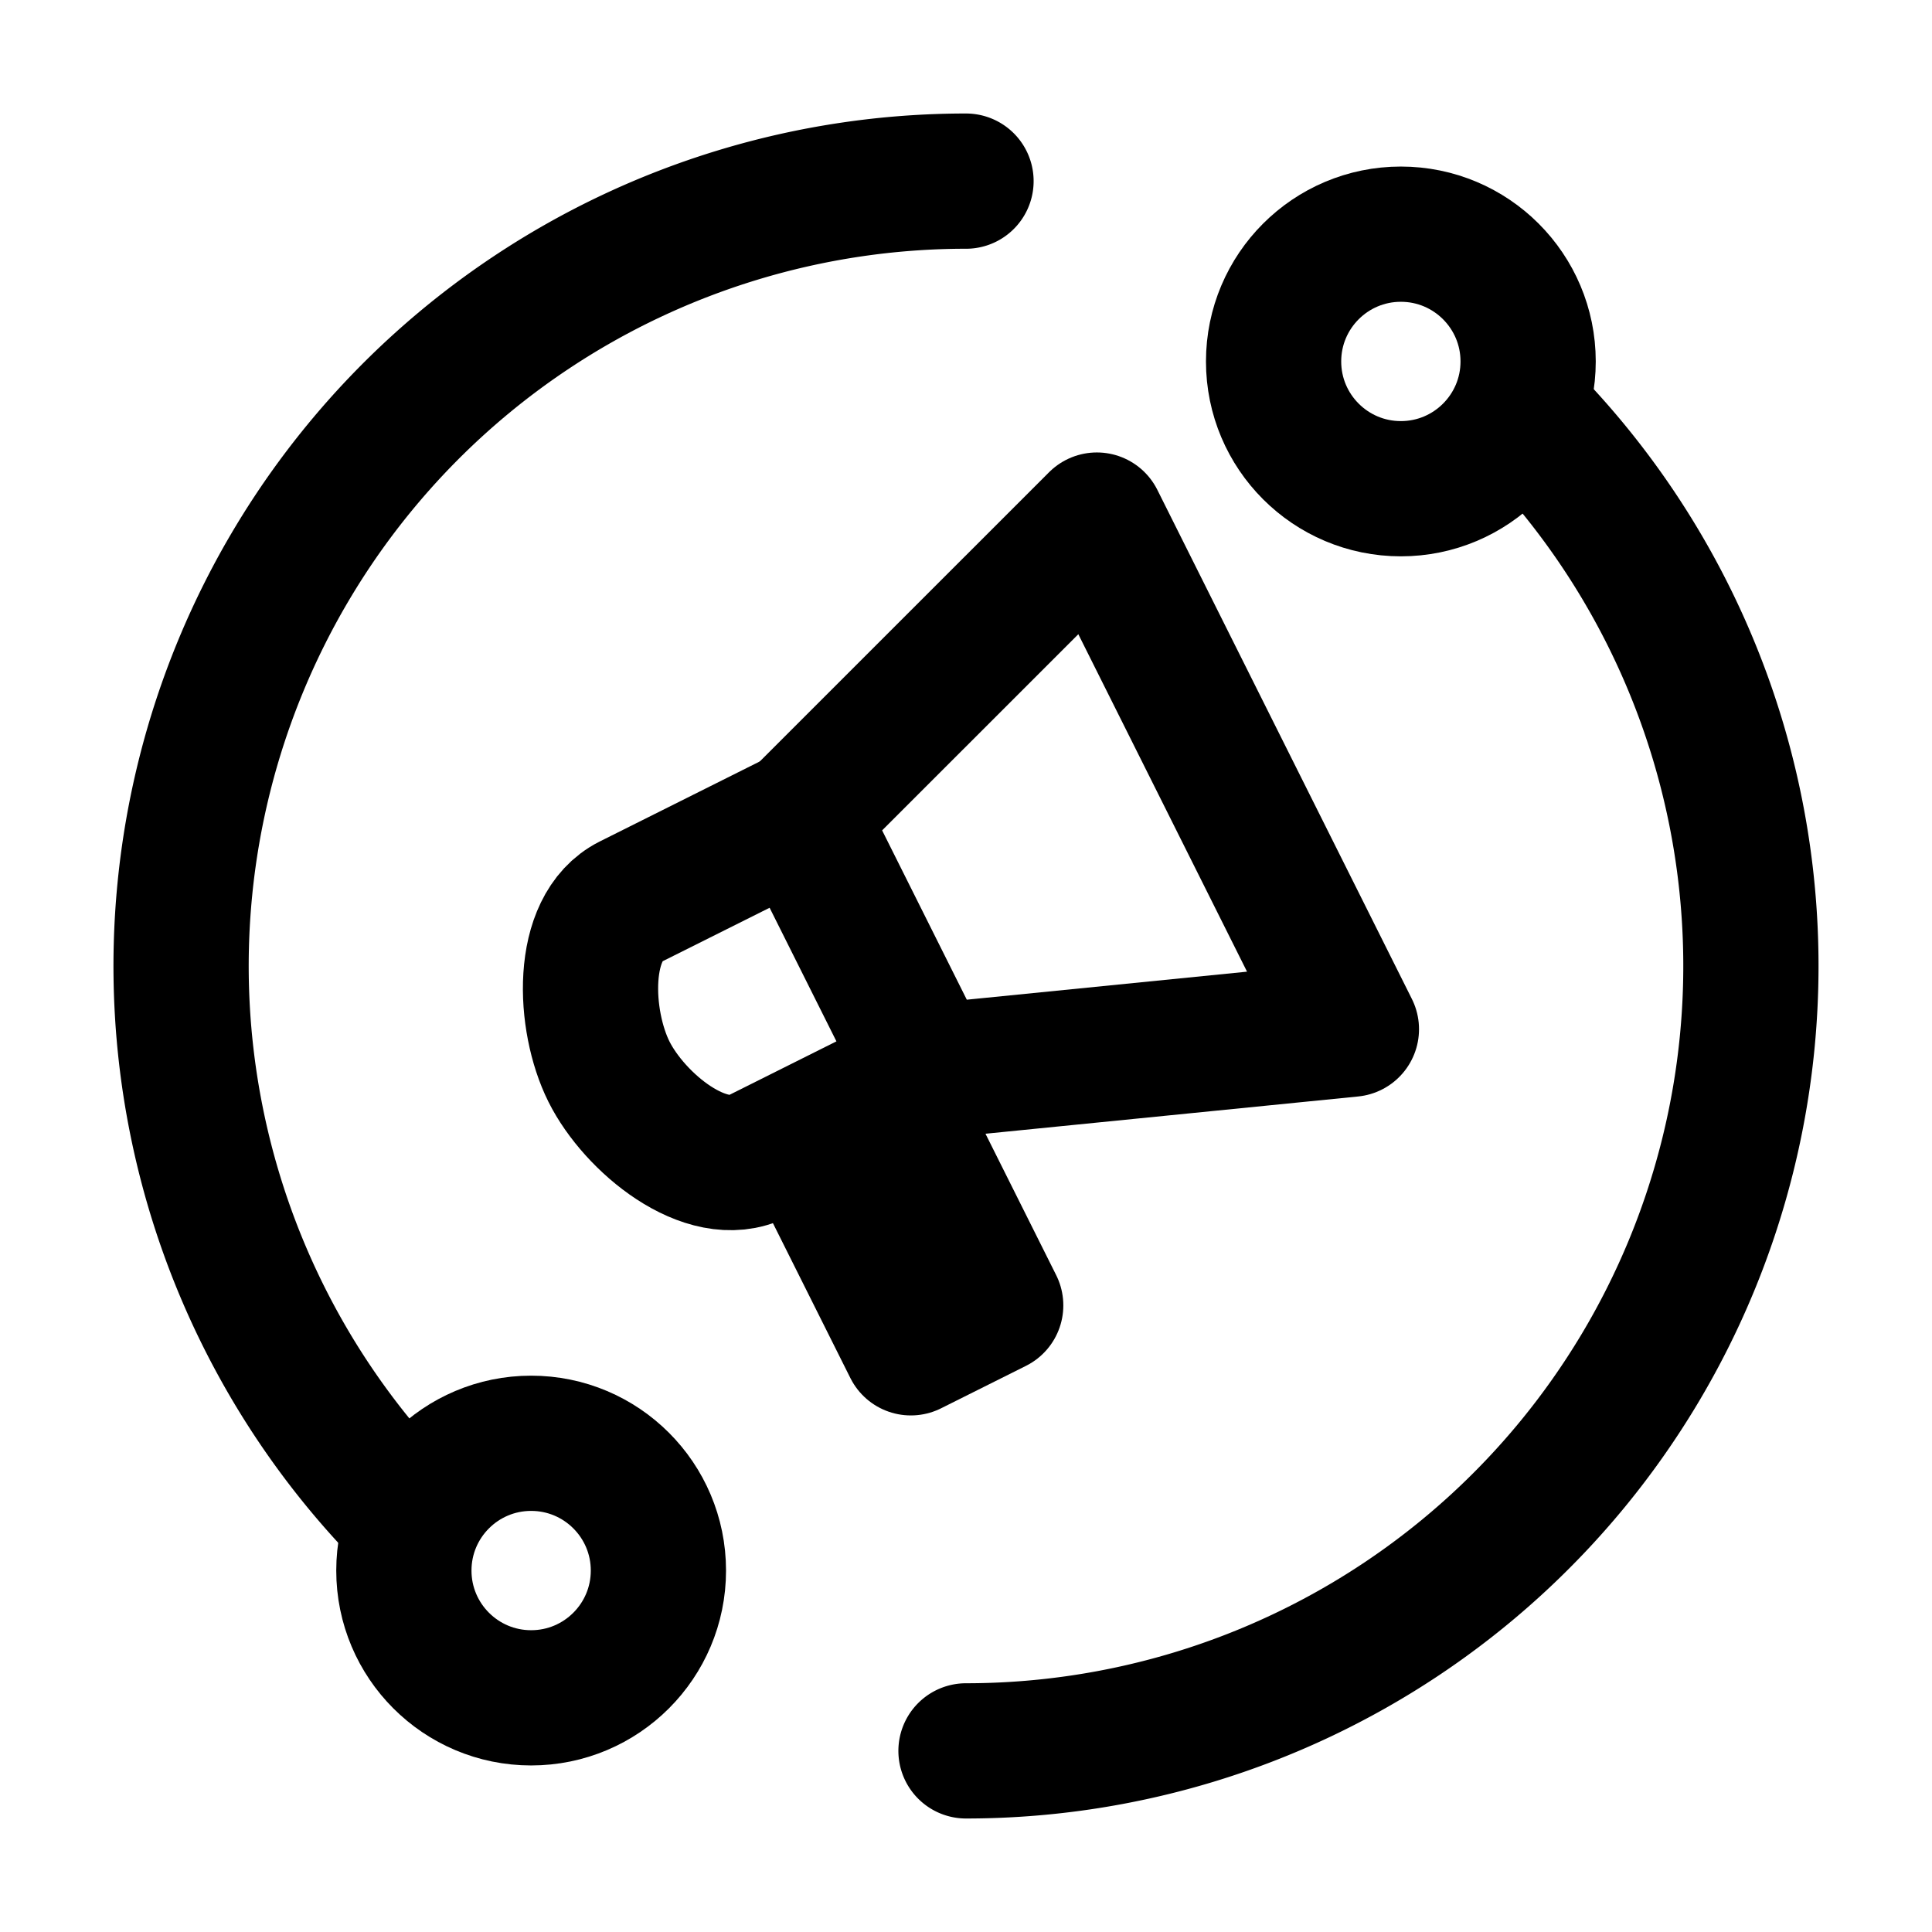
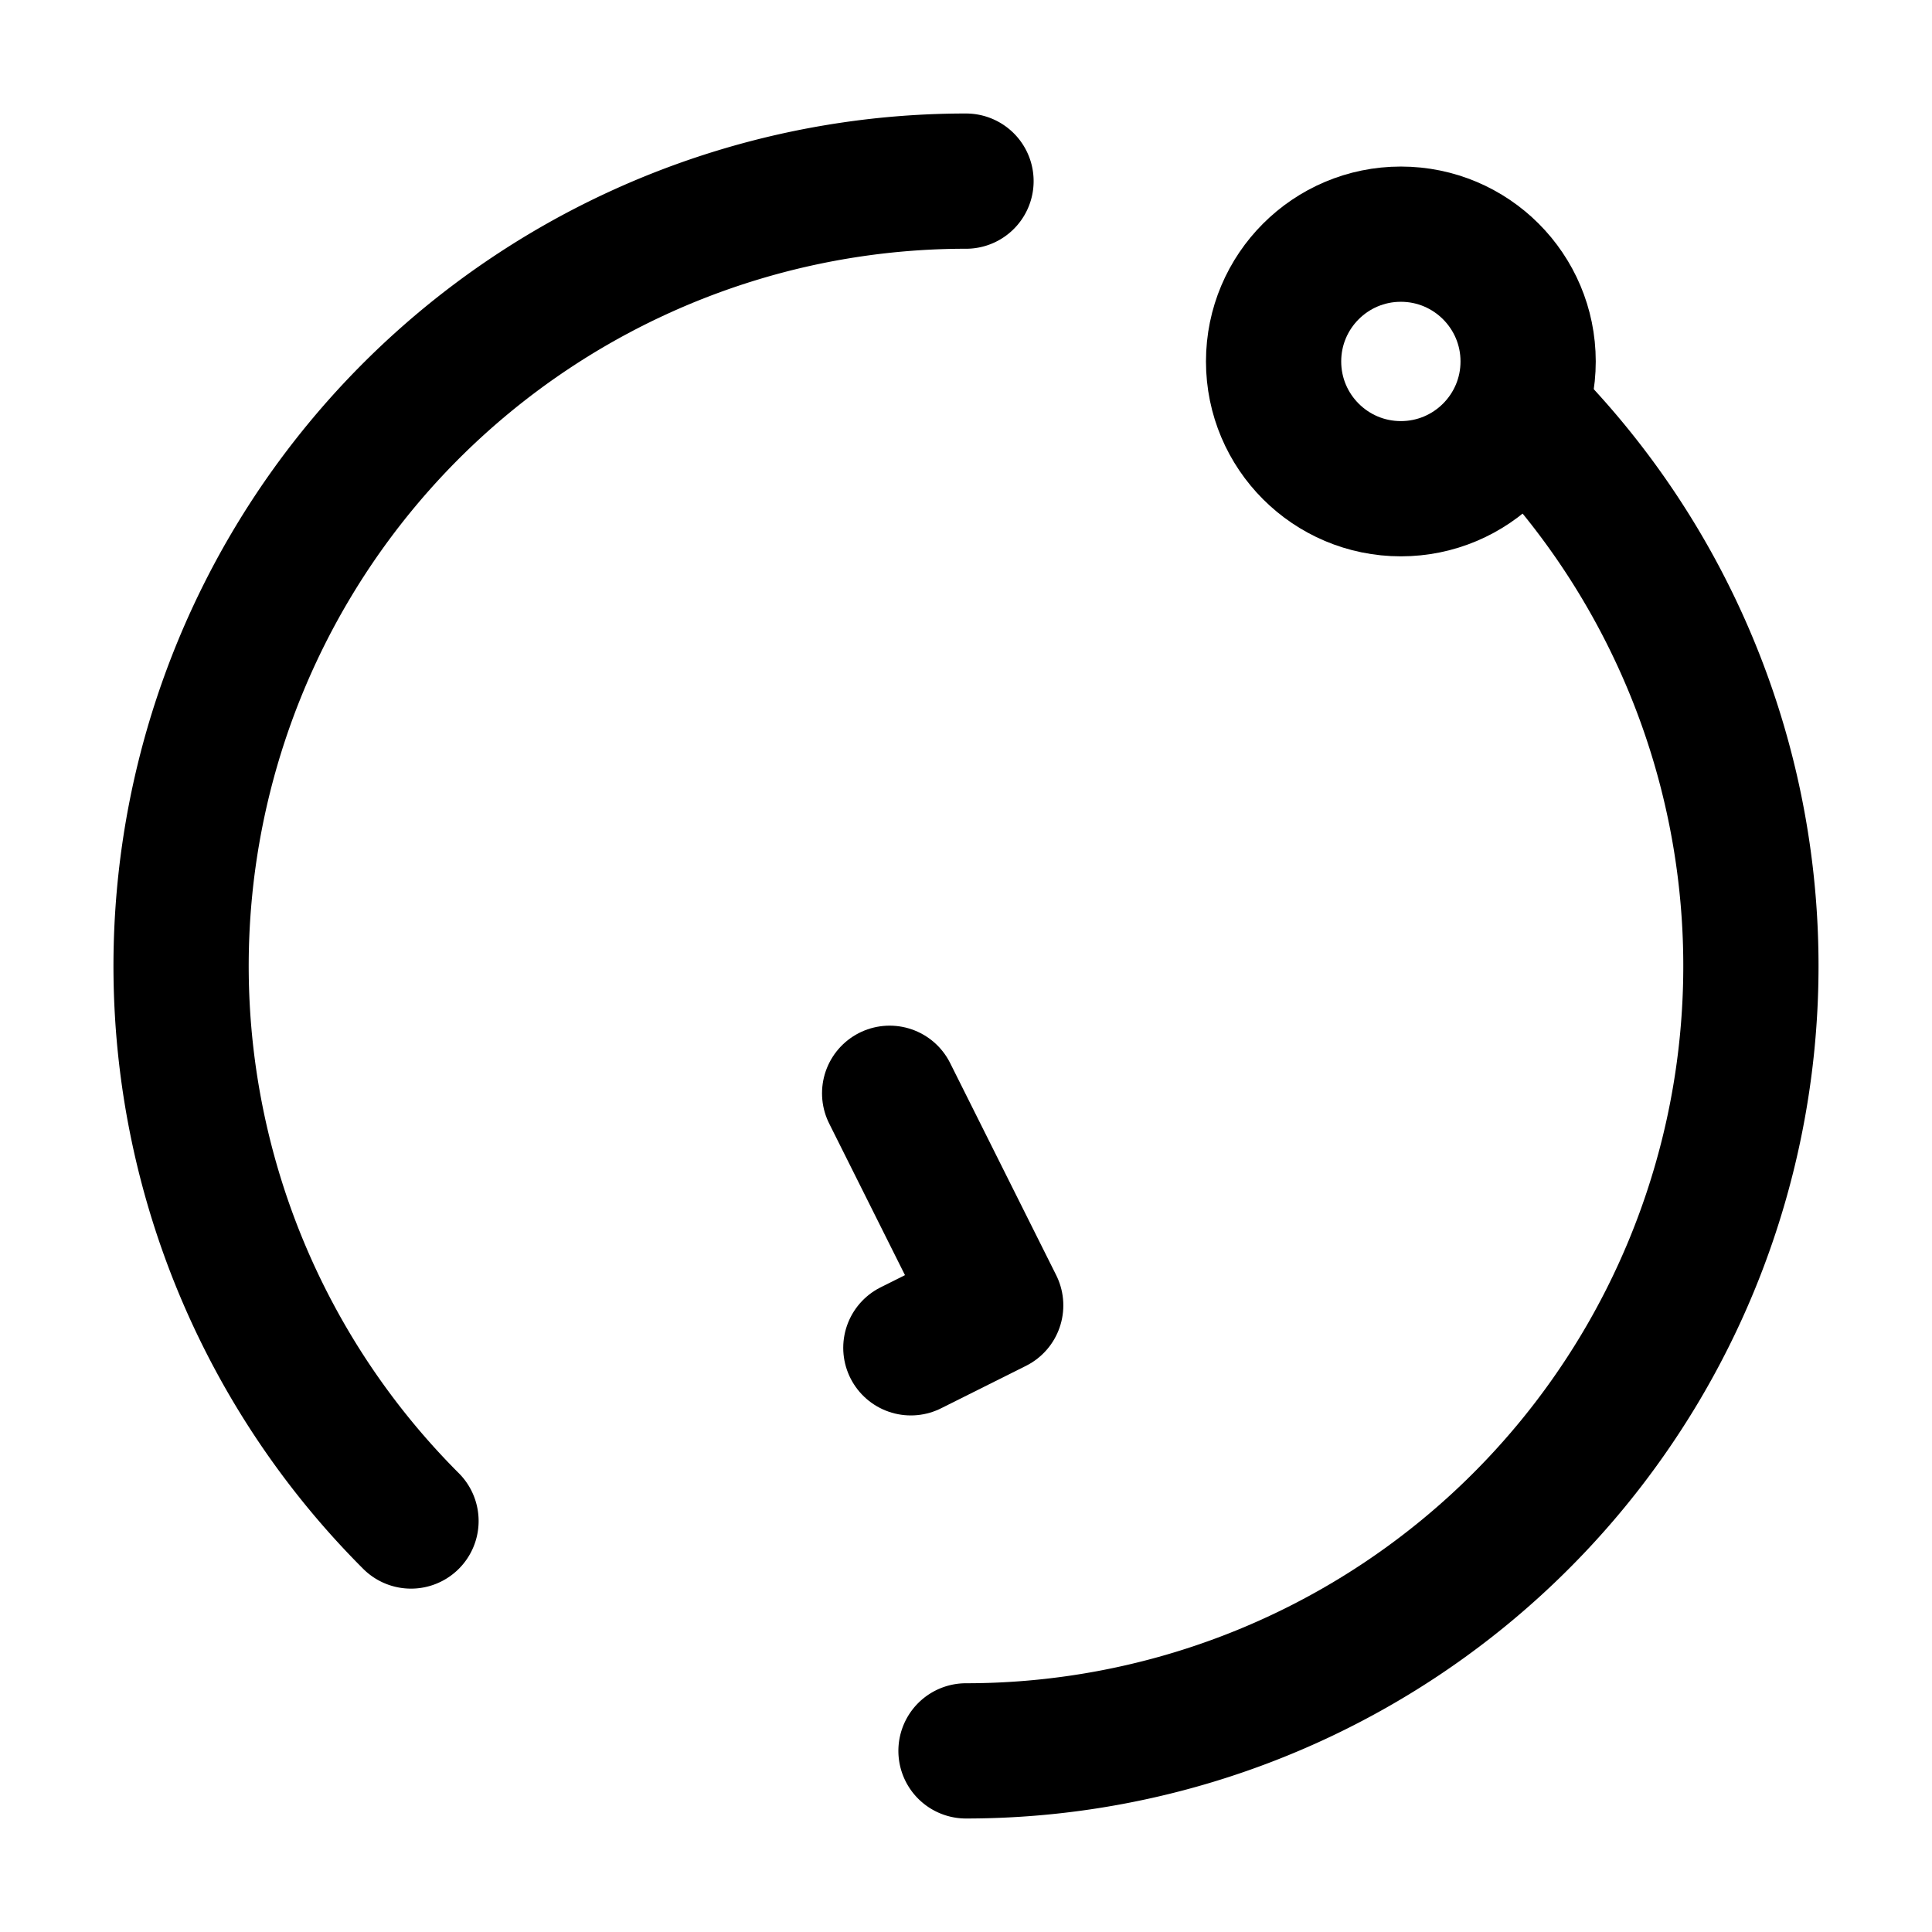
<svg xmlns="http://www.w3.org/2000/svg" width="800px" height="800px" viewBox="0 0 48 48" fill="#000000" stroke="#000000" stroke-width="3.36">
  <g id="SVGRepo_bgCarrier" stroke-width="0" />
  <g id="SVGRepo_tracerCarrier" stroke-linecap="round" stroke-linejoin="round" />
  <g id="SVGRepo_iconCarrier">
    <defs>
      <style>.a{fill:none;stroke:#000000;stroke-linecap:round;stroke-linejoin:round;}</style>
    </defs>
    <path class="a" d="M10.211,37.789A19.5,19.5,0,0,1,24,4.5" />
    <path class="a" d="M37.789,10.211A19.5,19.5,0,0,1,24,43.5" />
    <circle class="a" cx="34.804" cy="8.98" r="3.162" />
-     <circle class="a" cx="13.196" cy="39.02" r="3.162" />
-     <path class="a" d="M19.872,20.299l3.163,6.325L33.575,25.57,27.251,12.921Z" />
-     <path class="a" d="M19.872,20.299l-4.216,2.108c-1.267.633-1.16,2.95-.527,4.217s2.422,2.742,3.689,2.108l4.216-2.108" />
-     <path class="a" d="M22.103,27.162l2.635,5.27L22.63,33.486l-2.635-5.27" />
+     <path class="a" d="M22.103,27.162l2.635,5.27L22.63,33.486" />
  </g>
</svg>